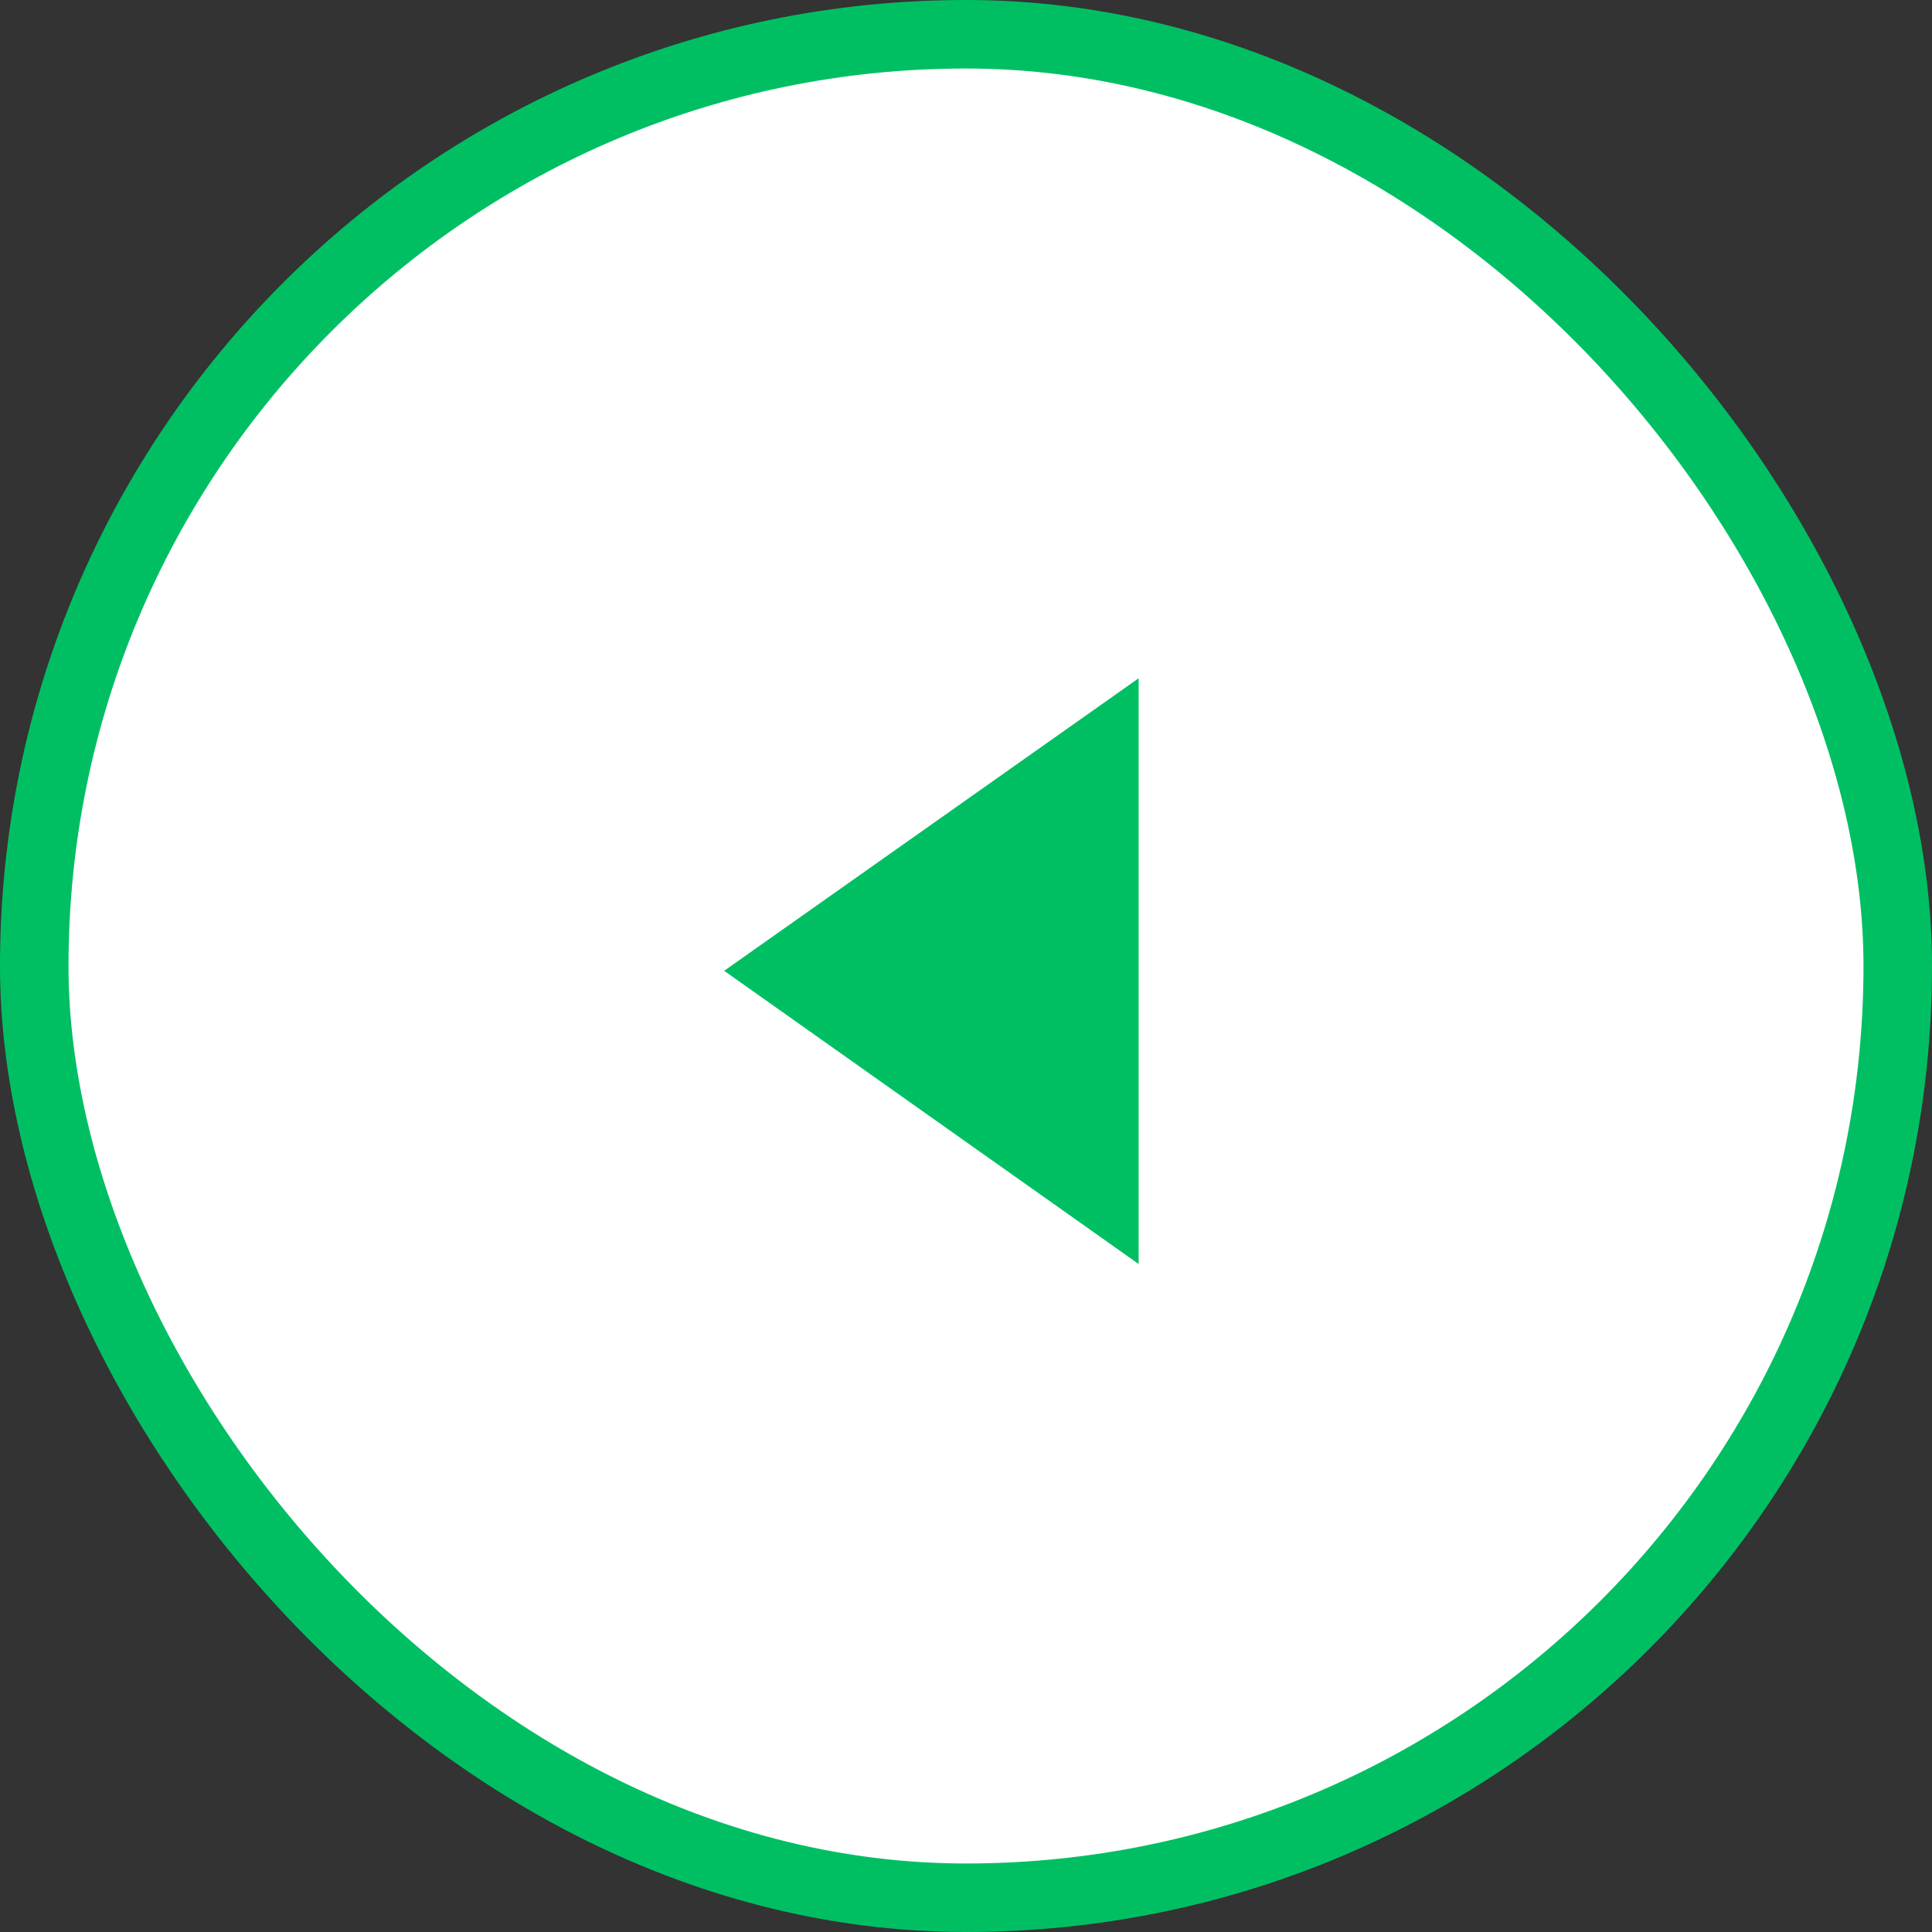
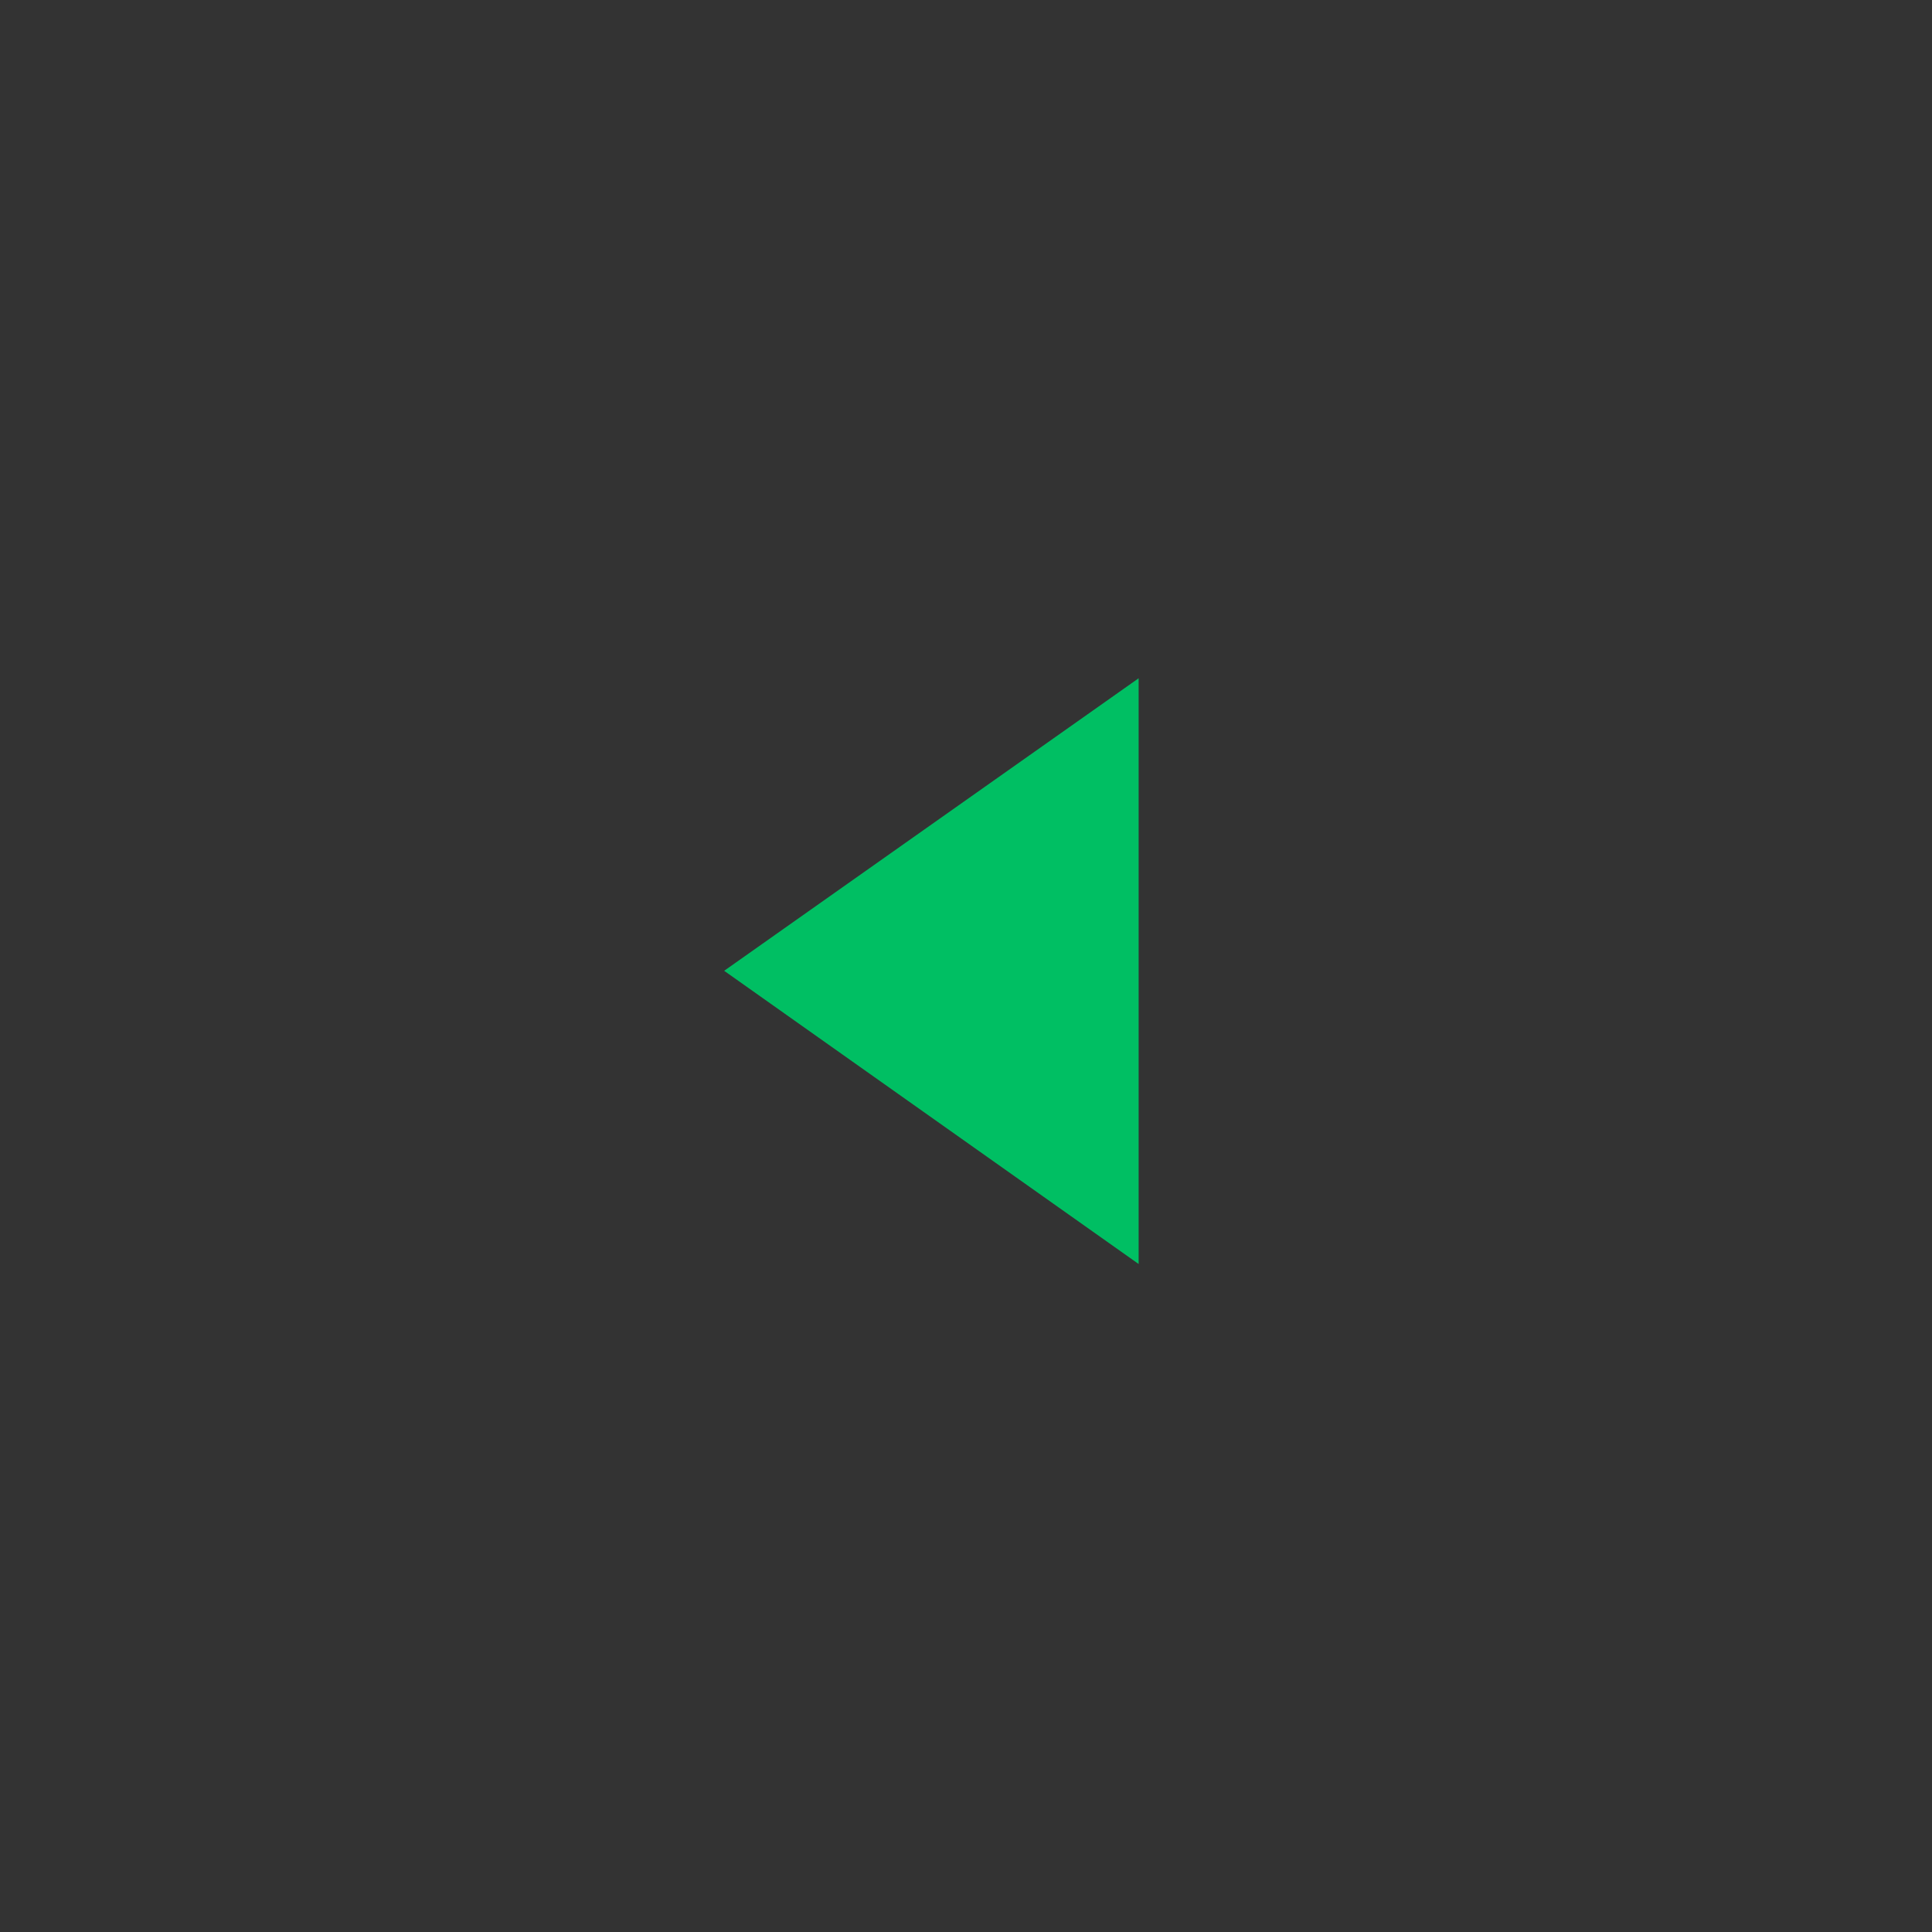
<svg xmlns="http://www.w3.org/2000/svg" viewBox="0 0 28.2 28.2">
  <rect x="0" y="0" width="28.2" height="28.2" fill="#333333" stroke="none" />
  <defs>
    <style>.cls-1{fill:#fff;stroke:#00bf63;stroke-miterlimit:10;}.cls-2{fill:#00bf63;}</style>
  </defs>
  <g id="Layer_2" data-name="Layer 2">
    <g id="Layer_2-2" data-name="Layer 2">
-       <rect class="cls-1" x="0.5" y="0.5" width="27.2" height="27.2" rx="13.6" />
      <polygon class="cls-2" points="16.62 9.9 16.62 18.45 10.57 14.17 16.62 9.9" />
    </g>
  </g>
</svg>